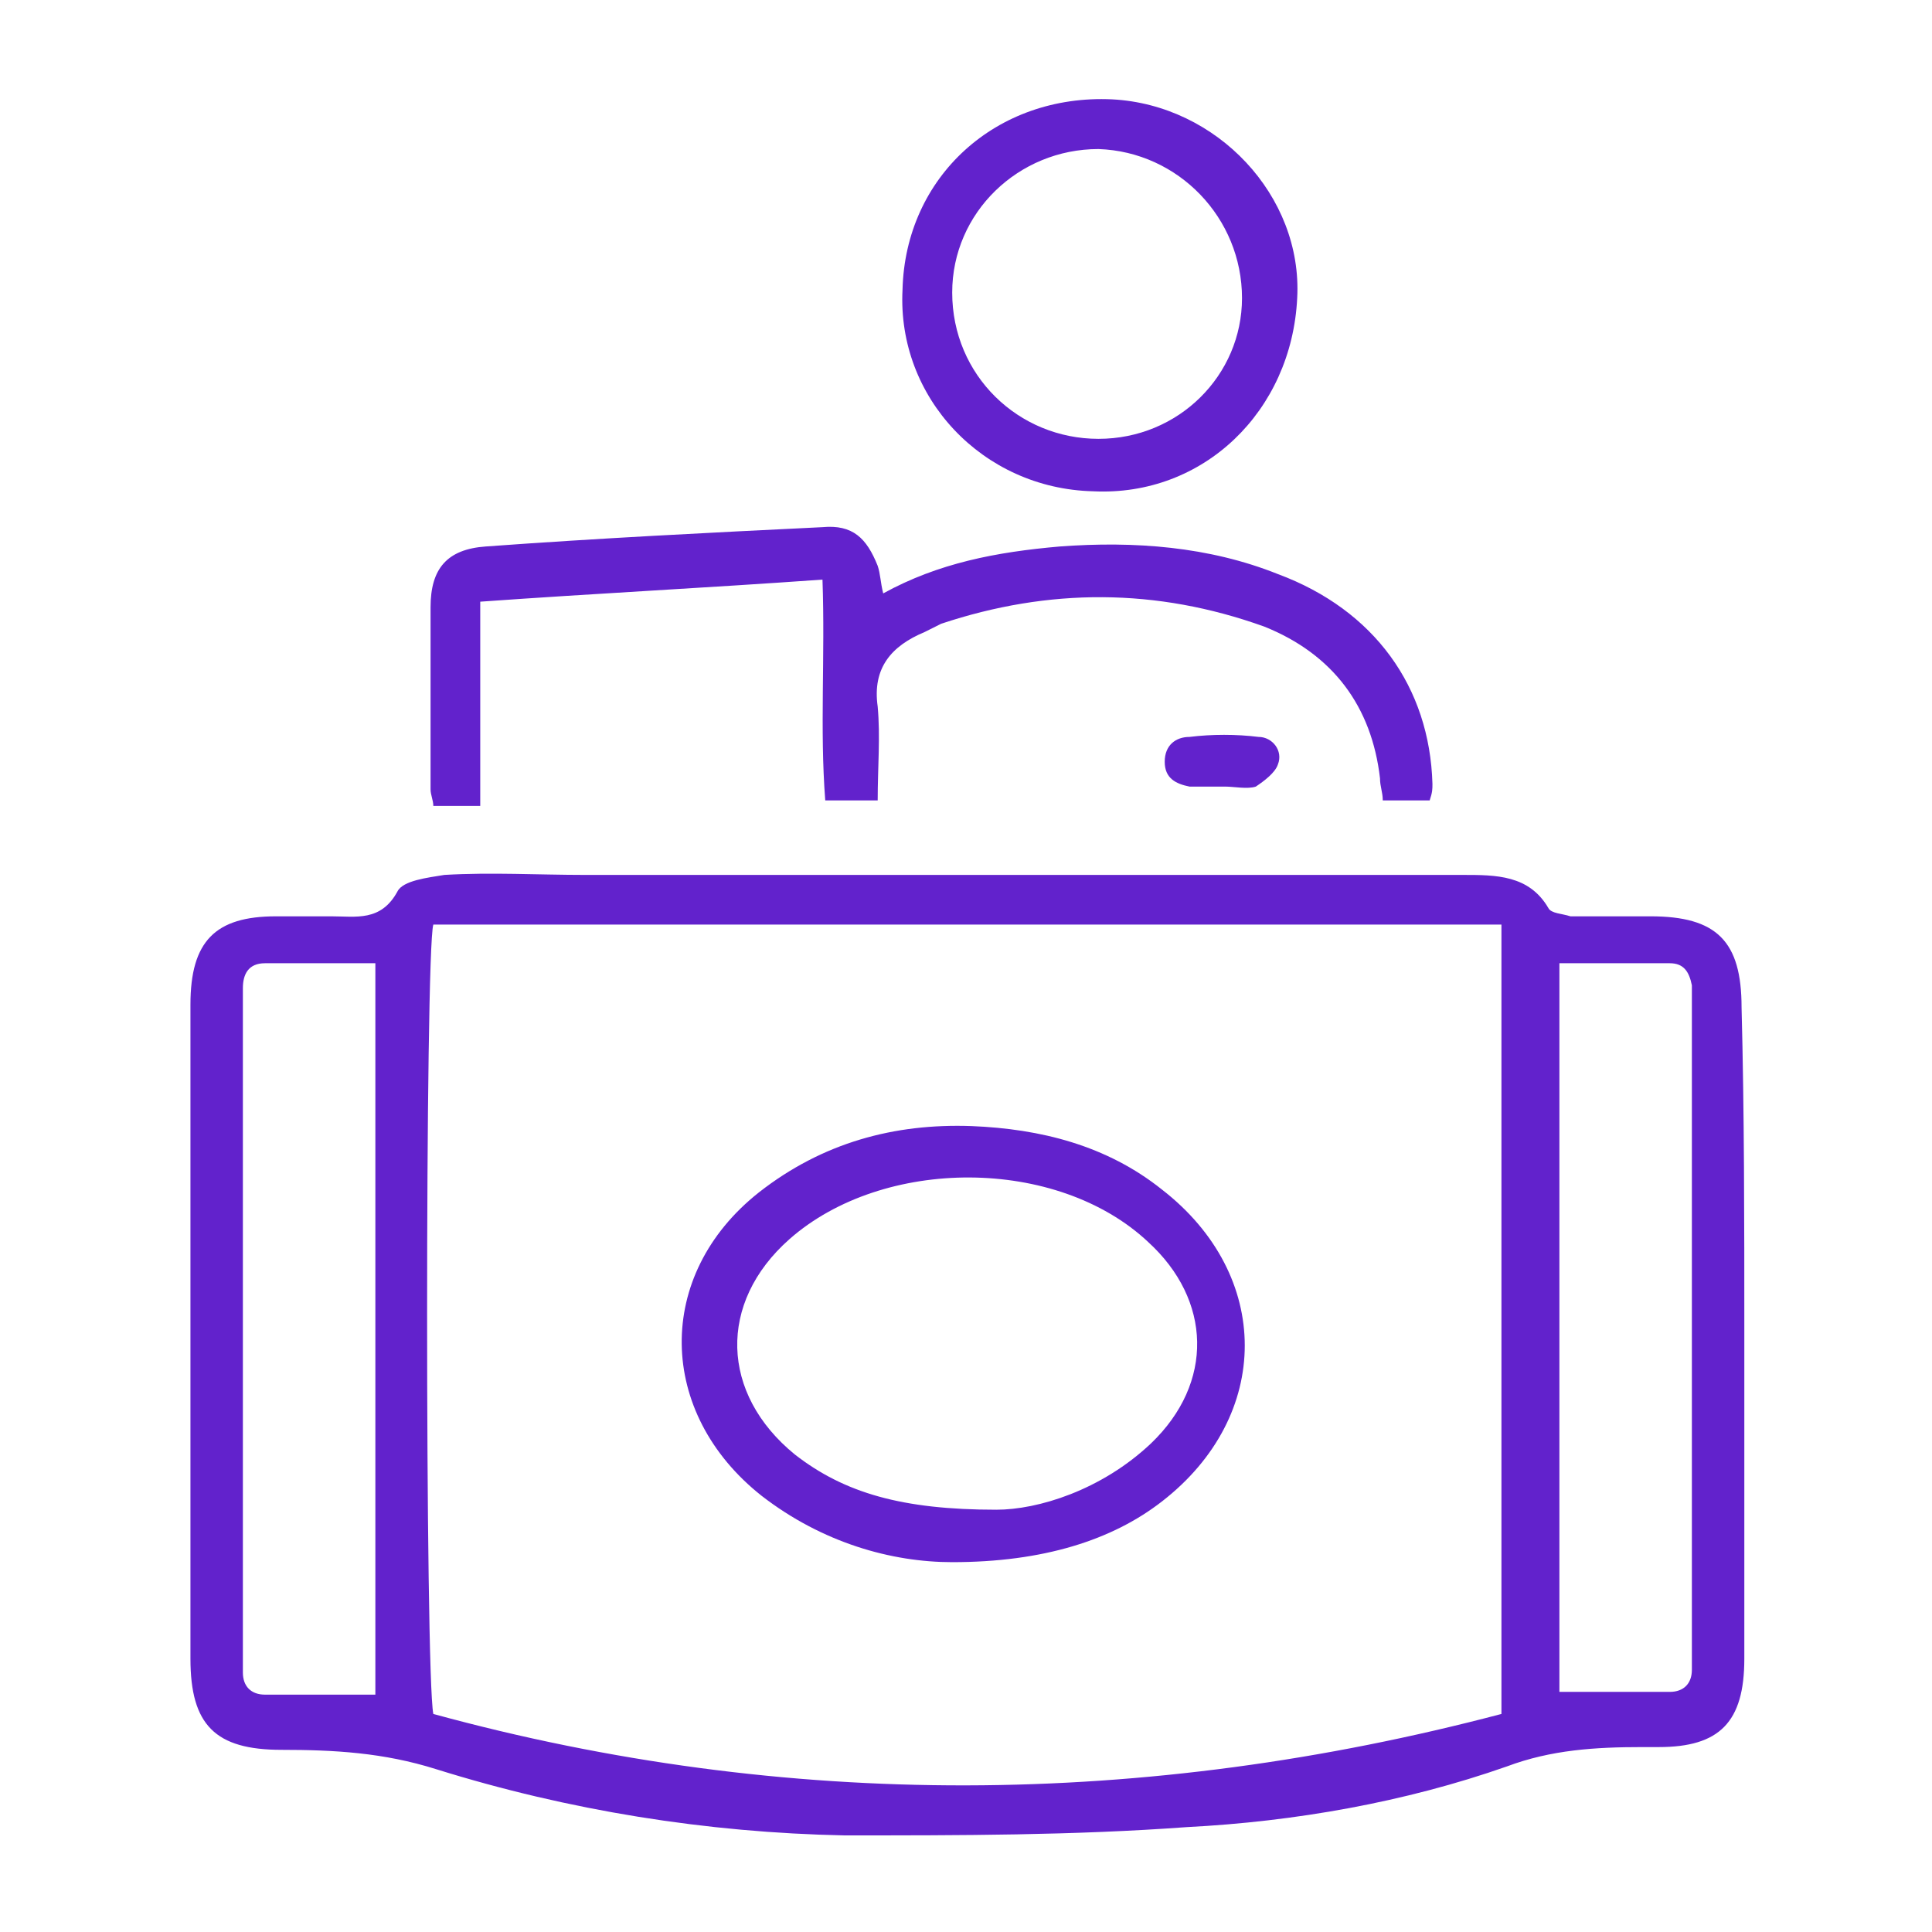
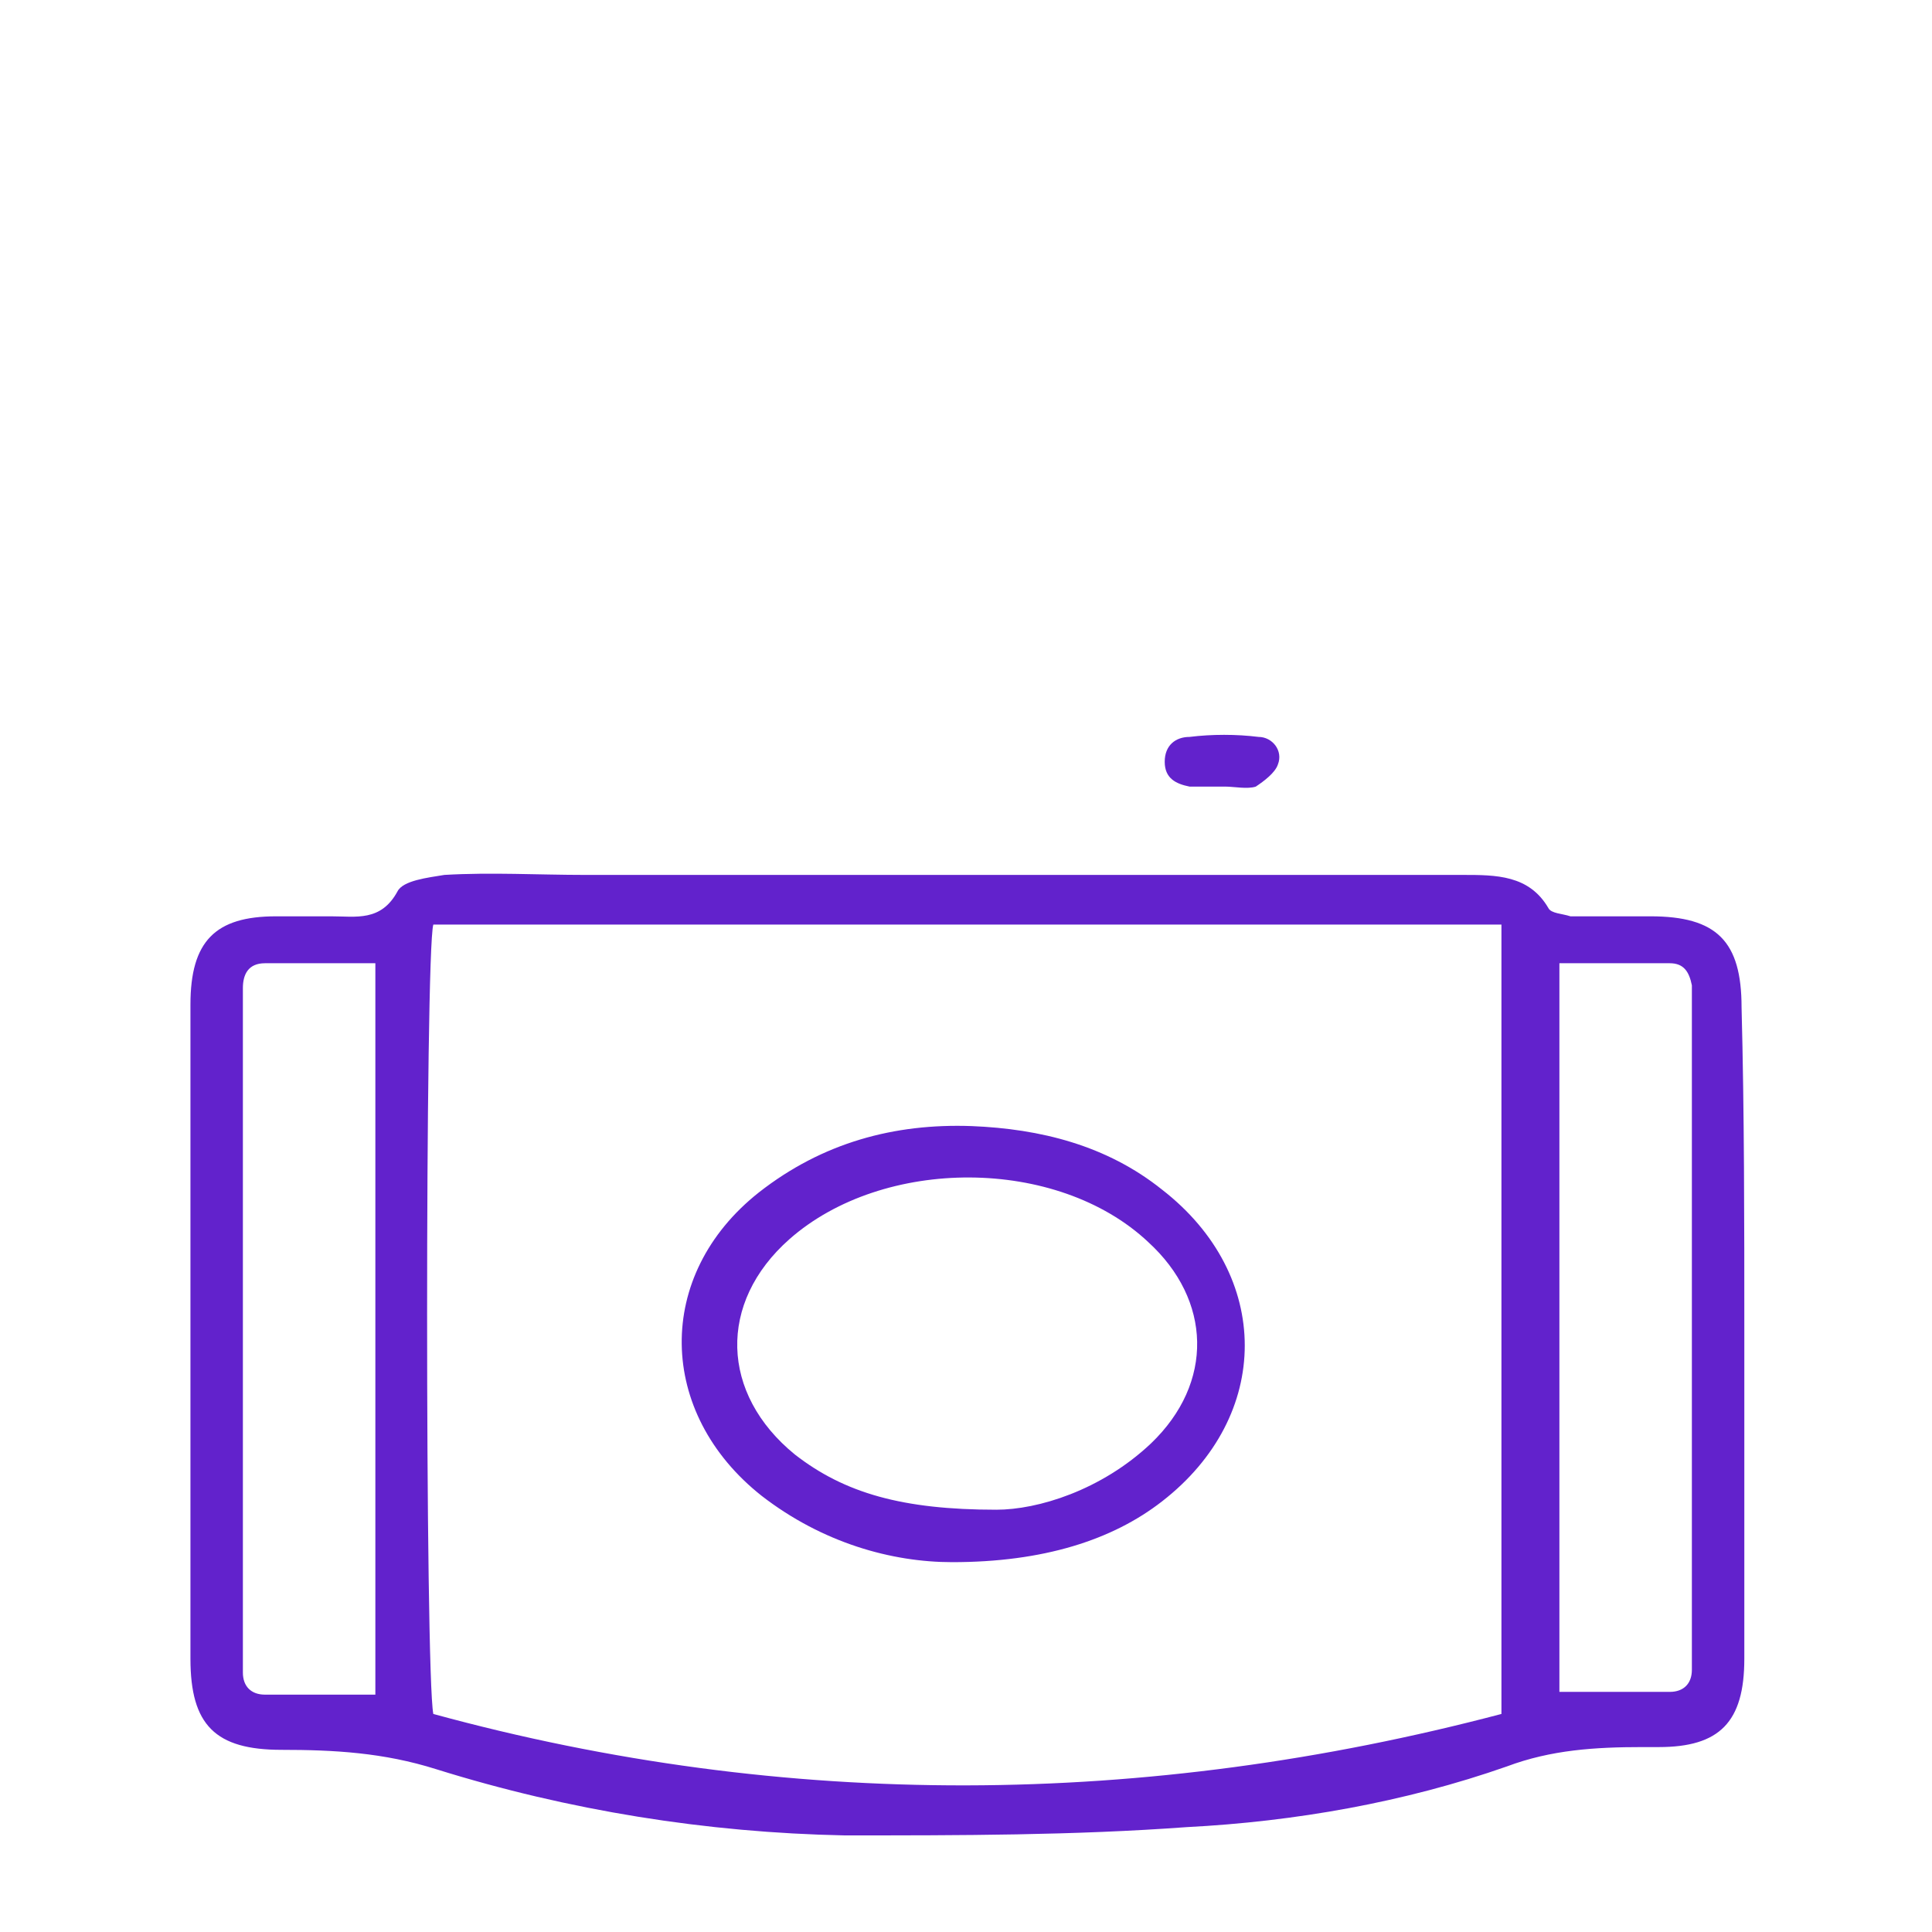
<svg xmlns="http://www.w3.org/2000/svg" version="1.1" id="Layer_1" x="0px" y="0px" width="70px" height="70px" viewBox="0 0 70 70" style="enable-background:new 0 0 70 70;" xml:space="preserve">
  <style type="text/css">
	.st0{display:none;}
	.st1{display:inline;fill:#6222CC;}
	.st2{fill:#6222CC;}
</style>
  <g class="st0">
    <path class="st1" d="M7.8,50.1c1-0.1,1.9-0.1,2.9-0.2c0.1,0.6,0.1,1.1,0.2,1.8c-1.4,0.2-2.7,0.4-4,0.5c-0.6,0-1-0.3-1-0.9   c0-0.3,0-0.7,0-1c0-11.9,0-23.7,0-35.6c0-0.1,0-0.2,0-0.3c0-1.5,0.3-1.8,1.8-1.6c11.7,1.6,23.5,2.1,35.4,1.7   c6.5-0.2,12.9-0.8,19.3-1.7c1.5-0.2,1.7,0,1.7,1.5c0,12.1,0,24.2,0,36.2c0,1.5-0.2,1.7-1.7,1.5c-1-0.1-2.1-0.3-3.2-0.4   c0.1-0.6,0.1-1.2,0.1-1.8c1,0.1,1.9,0.1,2.8,0.2c0-11.8,0-23.5,0-35.4c-18.1,2.3-36.2,2.3-54.4,0C7.8,26.6,7.8,38.3,7.8,50.1z" />
    <path class="st1" d="M35.6,40.3c0.4,0,0.8,0,1.2,0c6,0,12.1,0,18.1,0c0.3,0,0.6,0,0.9,0c1.3,0,1.9,0.6,2,1.8c0,0.2,0,0.3,0,0.5   c0,4,0,8.1,0,12.1c0,1.9-0.5,2.5-2.4,2.5c-13.6,0-27.1,0-40.7,0c-1.9,0-2.5-0.5-2.5-2.5c0-4,0-8,0-12c0-1.9,0.6-2.4,2.5-2.4   c1.5,0,3,0,4.6,0c0.1-0.3,0.1-0.5,0.1-0.8c0.1-2.8,2.5-5,5.6-5.6c0.3-0.1,0.7,0.1,1.1,0.3c0.4,0.2,0.8,0.6,1.3,1   c0.4-0.3,0.8-0.5,1.1-0.8c0.6-0.6,1.2-0.6,2-0.4c2.9,0.9,4.8,2.6,5,5.8C35.5,40,35.5,40.1,35.6,40.3z M14.2,42.2   c0,4.5,0,8.8,0,13.1c13.9,0,27.8,0,41.7,0c0-4.4,0-8.7,0-13.1C41.9,42.2,28.1,42.2,14.2,42.2z M21.3,40.2c4.1,0,8.1,0,12.1,0   c0.1-2-0.8-3.2-2.8-4C30,35.9,29.6,36,29,36.4c-1.9,1.6-1.7,1.2-3.3,0C25.4,36.2,25,36,24.6,36C22.7,36.3,21.3,38.1,21.3,40.2z" />
    <path class="st1" d="M32.5,27.8c0,2.8-2.3,5.1-5.1,5.1c-2.8,0-5.1-2.3-5.1-5.1c0-2.9,2.4-5.2,5.2-5.1   C30.3,22.6,32.5,24.9,32.5,27.8z M27.4,30.9c1.8,0,3.3-1.5,3.2-3.2c0-1.8-1.5-3.2-3.3-3.2c-1.8,0-3.2,1.5-3.2,3.2   C24.1,29.5,25.6,30.9,27.4,30.9z" />
-     <path class="st1" d="M38.8,30.9c0-0.6,0-1.1,0-1.7c5.7,0,11.3,0,17,0c0,0.5,0,1.1,0,1.7C50.1,30.9,44.5,30.9,38.8,30.9z" />
    <path class="st1" d="M55.8,22.3c0,0.6,0,1.1,0,1.6c-5.6,0-11.3,0-17,0c0-0.5,0-1,0-1.6C44.4,22.3,50,22.3,55.8,22.3z" />
  </g>
  <g class="st0">
    <path class="st1" d="M32.6,64.9c-0.7,0-1.2,0-1.9,0c0-1.1-0.1-2.1,0-3.1c0.3-3.1-0.3-5.9-1.7-8.7c-1.5-3-2.8-6.2-4.1-9.3   c-0.3-0.7-0.7-1.1-1.5-1.4c-5.3-1.7-10.6-3.4-15.9-5.1c-0.2-0.1-0.3-0.1-0.6-0.2c-0.3,0.6-0.7,1.2-1,1.9c-1.1,1.9-2.1,3.9-3.1,5.8   c-0.3,0.6-0.5,1.3-0.5,1.9c-0.1,2.5,0,5.1,0,7.7c0,0.4,0,0.8-0.1,1.3c-0.6,0-1.1,0-1.7,0c0-0.5-0.1-0.9-0.1-1.3c0-10,0-20.1,0-30.1   c0-1.1,0.3-1.7,1.2-2.2c9.7-5.7,19.3-11.4,29-17.1c0.8-0.5,1.3-0.4,2.1,0c9.8,5.8,19.5,11.6,29.3,17.3c0.9,0.5,0.9,1.2,0.9,2   c0,9.5,0,19,0,28.4c0,1,0,1.9,0,3c-0.7,0-1.2,0-1.9,0c0-0.5,0-0.9,0-1.4c0-2.6,0-5.1,0-7.7c0-0.5-0.1-1.1-0.3-1.6   c-1.3-2.6-2.7-5.1-4.1-7.6c-0.1-0.1-0.1-0.2-0.2-0.4c-1.3,0.4-2.6,0.8-3.9,1.2c-4.2,1.4-8.4,2.7-12.6,4c-0.7,0.2-1.1,0.6-1.4,1.3   c-1.8,4.2-3.6,8.3-5.4,12.5c-0.3,0.6-0.4,1.3-0.4,2c-0.1,1.8,0,3.6,0,5.4C32.6,63.9,32.6,64.4,32.6,64.9z M61,24.8   c-0.5,0.1-0.8,0.2-1,0.2c-8.9,2.6-17.8,5.3-26.6,7.9c-1.1,0.3-2.1,0.3-3.2,0c-8.5-2.6-17.1-5.1-25.6-7.6c-0.6-0.2-1.3-0.4-2.1-0.6   c0,3,0,5.9,0,8.8c0.4,0.1,0.8,0.3,1.2,0.4c9.1,2.9,18.1,5.8,27.2,8.7c0.7,0.2,1.3,0.2,2,0c8.6-2.8,17.1-5.5,25.7-8.3   c0.9-0.3,1.7-0.6,2.6-0.9C61,30.6,61,27.8,61,24.8z M30.7,7.1c-9,5.3-17.8,10.6-26.6,15.8c0,0.1,0,0.2,0,0.3   c8.8,2.6,17.7,5.2,26.6,7.9C30.7,23.1,30.7,15.2,30.7,7.1z M32.7,31.1c9-2.7,17.8-5.3,26.9-8c-9.1-5.4-18-10.7-26.9-16   C32.7,15.2,32.7,23.1,32.7,31.1z M27.1,43.7c1,2.9,3,7.4,3.6,7.9c0-1.3,0-2.6,0-3.8C30.8,44.3,30.8,44.3,27.1,43.7z M36.3,43.8   c-0.1-0.1-0.2-0.1-0.3-0.2c-1.1,0.4-2.2,0.7-3.4,1.1c0,0.8,0,1.6,0,2.3c0,0.8,0,1.6,0,2.4c0,0.7,0,1.4,0,2.2c0.1,0,0.2,0,0.3,0   C34.1,49,35.2,46.4,36.3,43.8z M2.4,35.6c0,2-0.1,3.7,0,5.5c0.1,0,0.2,0,0.3,0c0.8-1.5,1.6-3,2.5-4.6C4.2,36.2,3.4,35.9,2.4,35.6z    M58.3,36.5c0.9,1.6,1.7,3.1,2.5,4.6c0.1,0,0.1,0,0.2-0.1c0-1.8,0-3.5,0-5.4C60,35.9,59.2,36.2,58.3,36.5z" />
    <path class="st1" d="M63.3,54.1c0.1-1.2,0.5-2.4,1.3-3.5c0.5-0.7,1-0.9,1.5-0.5c0.6,0.4,0.4,0.9,0.2,1.5c-0.4,1-0.7,2-1,3   c-0.2,0.8-0.5,1.2-1.1,1.1C63.5,55.5,63.2,55.1,63.3,54.1z" />
    <path class="st1" d="M29.6,63.9c0,0.3,0,0.4,0,0.6c0,0.6-0.4,0.9-0.9,0.8c-0.3-0.1-0.8-0.4-0.9-0.7c-0.2-1.3-0.5-2.5-1.2-3.6   c-0.3-0.4-0.2-0.9,0.3-1.2c0.5-0.3,1-0.2,1.3,0.3C29.1,61.3,29.5,62.6,29.6,63.9z" />
    <path class="st1" d="M66.6,53.2c0.1-0.9,0.5-1.8,1.4-2.5c0.4-0.4,0.9-0.5,1.4,0c0.4,0.4,0.3,0.8,0,1.3c-0.4,0.6-0.7,1.2-0.9,1.8   c-0.2,0.5-0.5,0.8-1,0.7C66.7,54.4,66.6,53.9,66.6,53.2z" />
-     <path class="st1" d="M26.3,63.1c0,0.6-0.1,1-0.7,1.1c-0.6,0.1-0.9-0.3-1.1-0.8c-0.2-0.6-0.5-1.1-0.8-1.6c-0.3-0.4-0.4-0.9,0-1.3   c0.4-0.4,0.9-0.4,1.4,0C25.8,61.2,26.3,62.1,26.3,63.1z" />
-     <path class="st1" d="M3.5,54.4c0.1-1,0.5-1.9,1.4-2.6c0.4-0.3,0.9-0.3,1.3,0c0.4,0.4,0.3,0.8,0.1,1.3c-0.3,0.6-0.7,1.2-0.9,1.8   c-0.2,0.5-0.5,0.8-1,0.7C3.7,55.5,3.5,55.1,3.5,54.4z" />
+     <path class="st1" d="M3.5,54.4c0.1-1,0.5-1.9,1.4-2.6c0.4-0.3,0.9-0.3,1.3,0c-0.3,0.6-0.7,1.2-0.9,1.8   c-0.2,0.5-0.5,0.8-1,0.7C3.7,55.5,3.5,55.1,3.5,54.4z" />
    <path class="st1" d="M27.4,36.8c0,0.7-0.6,1.1-1.4,0.9c-1.1-0.3-2.1-0.6-3.2-1c-5.5-1.7-10.9-3.4-16.4-5.1   c-0.3-0.1-0.6-0.1-0.8-0.3c-0.2-0.3-0.5-0.7-0.5-1c0-0.5,0.5-0.7,1.1-0.7c0.2,0,0.4,0.1,0.6,0.1c6.5,2,12.9,4.1,19.4,6.1   C26.9,36,27.4,36.2,27.4,36.8z" />
    <path class="st1" d="M56.4,29.9c0.2,0.2,0.6,0.4,0.7,0.7c0,0.3-0.1,0.8-0.4,1.1c-0.2,0.2-0.6,0.3-0.9,0.4c-6.3,2-12.6,3.9-18.8,5.9   c-0.3,0.1-0.6,0.2-0.9,0.2c-0.5,0.1-1-0.1-1.1-0.7c0-0.3,0.3-0.7,0.5-1.1c0.1-0.1,0.4-0.2,0.6-0.2c6.4-2,12.9-4,19.3-6   C55.7,30,56,30,56.4,29.9z" />
  </g>
  <g>
    <path class="st2" d="M63.2,48.2c0,4,0,7.9,0,11.9c0,2.3-0.9,3.2-3.1,3.2c-0.2,0-0.4,0-0.6,0c-1.7,0-3.3,0.1-4.9,0.7   c-3.7,1.3-7.7,2-11.6,2.2c-4.1,0.3-8.2,0.3-12.4,0.3c-5-0.1-10-0.9-14.8-2.4c-1.9-0.6-3.7-0.7-5.6-0.7c-2.4,0-3.3-0.9-3.3-3.3   c0-7.9,0-15.8,0-23.7c0-2.3,0.9-3.2,3.1-3.2c0.7,0,1.4,0,2,0c0.9,0,1.8,0.2,2.4-0.9c0.2-0.4,1.1-0.5,1.7-0.6c1.7-0.1,3.4,0,5.1,0   c10.6,0,21.2,0,31.8,0c1.2,0,2.4,0,3.1,1.2c0.1,0.2,0.5,0.2,0.8,0.3c1,0,2,0,2.9,0c2.4,0,3.3,0.9,3.3,3.3   C63.2,40.3,63.2,44.2,63.2,48.2z M54.4,62.1c0-9.7,0-19.1,0-28.6c-13,0-25.8,0-38.7,0c-0.3,1-0.3,27.1,0,28.6   C28.5,65.6,41.5,65.5,54.4,62.1z M13.6,34.9c-1.4,0-2.7,0-4,0c-0.6,0-0.8,0.4-0.8,0.9c0,0.3,0,0.5,0,0.8c0,7.7,0,15.4,0,23.1   c0,0.3,0,0.6,0,0.9c0,0.5,0.3,0.8,0.8,0.8c1.3,0,2.6,0,4,0C13.6,52.5,13.6,43.8,13.6,34.9z M56.5,61.3c1.4,0,2.7,0,4,0   c0.5,0,0.8-0.3,0.8-0.8c0-0.3,0-0.7,0-1c0-7.6,0-15.3,0-22.9c0-0.3,0-0.6,0-0.9c-0.1-0.5-0.3-0.8-0.8-0.8c-1.3,0-2.6,0-4,0   C56.5,43.7,56.5,52.4,56.5,61.3z" />
-     <path class="st2" d="M29.8,21c-4.2,0.3-8.2,0.5-12.4,0.8c0,2.5,0,4.9,0,7.4c-0.7,0-1.2,0-1.7,0c0-0.2-0.1-0.4-0.1-0.6   c0-2.2,0-4.4,0-6.6c0-1.4,0.6-2.1,2-2.2c4.1-0.3,8.1-0.5,12.2-0.7c1.1-0.1,1.6,0.4,2,1.4c0.1,0.3,0.1,0.6,0.2,1   c2-1.1,4.1-1.5,6.4-1.7c2.7-0.2,5.4,0,7.9,1c3.5,1.3,5.5,4.1,5.6,7.6c0,0.2,0,0.3-0.1,0.6c-0.5,0-1.1,0-1.7,0   c0-0.3-0.1-0.5-0.1-0.8c-0.3-2.6-1.7-4.5-4.2-5.5c-3.9-1.4-7.8-1.4-11.7-0.1c-0.2,0.1-0.4,0.2-0.6,0.3c-1.2,0.5-1.9,1.3-1.7,2.7   c0.1,1.1,0,2.2,0,3.4c-0.6,0-1.1,0-1.9,0C29.7,26.4,29.9,23.8,29.8,21z" />
-     <path class="st2" d="M32.7,10.5c0.1-4.1,3.4-7.1,7.6-6.9c3.8,0.2,6.9,3.5,6.7,7.2c-0.2,4.1-3.4,7.2-7.4,7   C35.6,17.7,32.5,14.4,32.7,10.5z M39.8,15.9c2.9,0,5.2-2.3,5.2-5.1c0-2.9-2.3-5.3-5.2-5.4c-2.9,0-5.3,2.3-5.3,5.2   C34.5,13.6,36.9,15.9,39.8,15.9z" />
    <path class="st2" d="M44.4,28.5c-0.4,0-0.8,0-1.3,0c-0.5-0.1-0.9-0.3-0.9-0.9c0-0.6,0.4-0.9,0.9-0.9c0.8-0.1,1.7-0.1,2.5,0   c0.5,0,0.9,0.5,0.7,1c-0.1,0.3-0.5,0.6-0.8,0.8C45.2,28.6,44.7,28.5,44.4,28.5z" />
    <path class="st2" d="M34.5,56.6c-2.2,0-4.7-0.7-6.9-2.4c-3.8-3-3.9-8-0.1-11c2.3-1.8,4.9-2.5,7.7-2.4c2.5,0.1,4.9,0.7,6.9,2.3   c4,3.1,4,8.2,0,11.3C40.3,55.8,37.8,56.6,34.5,56.6z M36.1,54.7c1.5,0,3.8-0.7,5.6-2.4c2.3-2.2,2.2-5.2-0.1-7.3   c-3.3-3.1-9.6-3.1-13-0.1c-2.6,2.3-2.5,5.6,0.2,7.8C30.6,54.1,32.7,54.7,36.1,54.7z" />
  </g>
</svg>